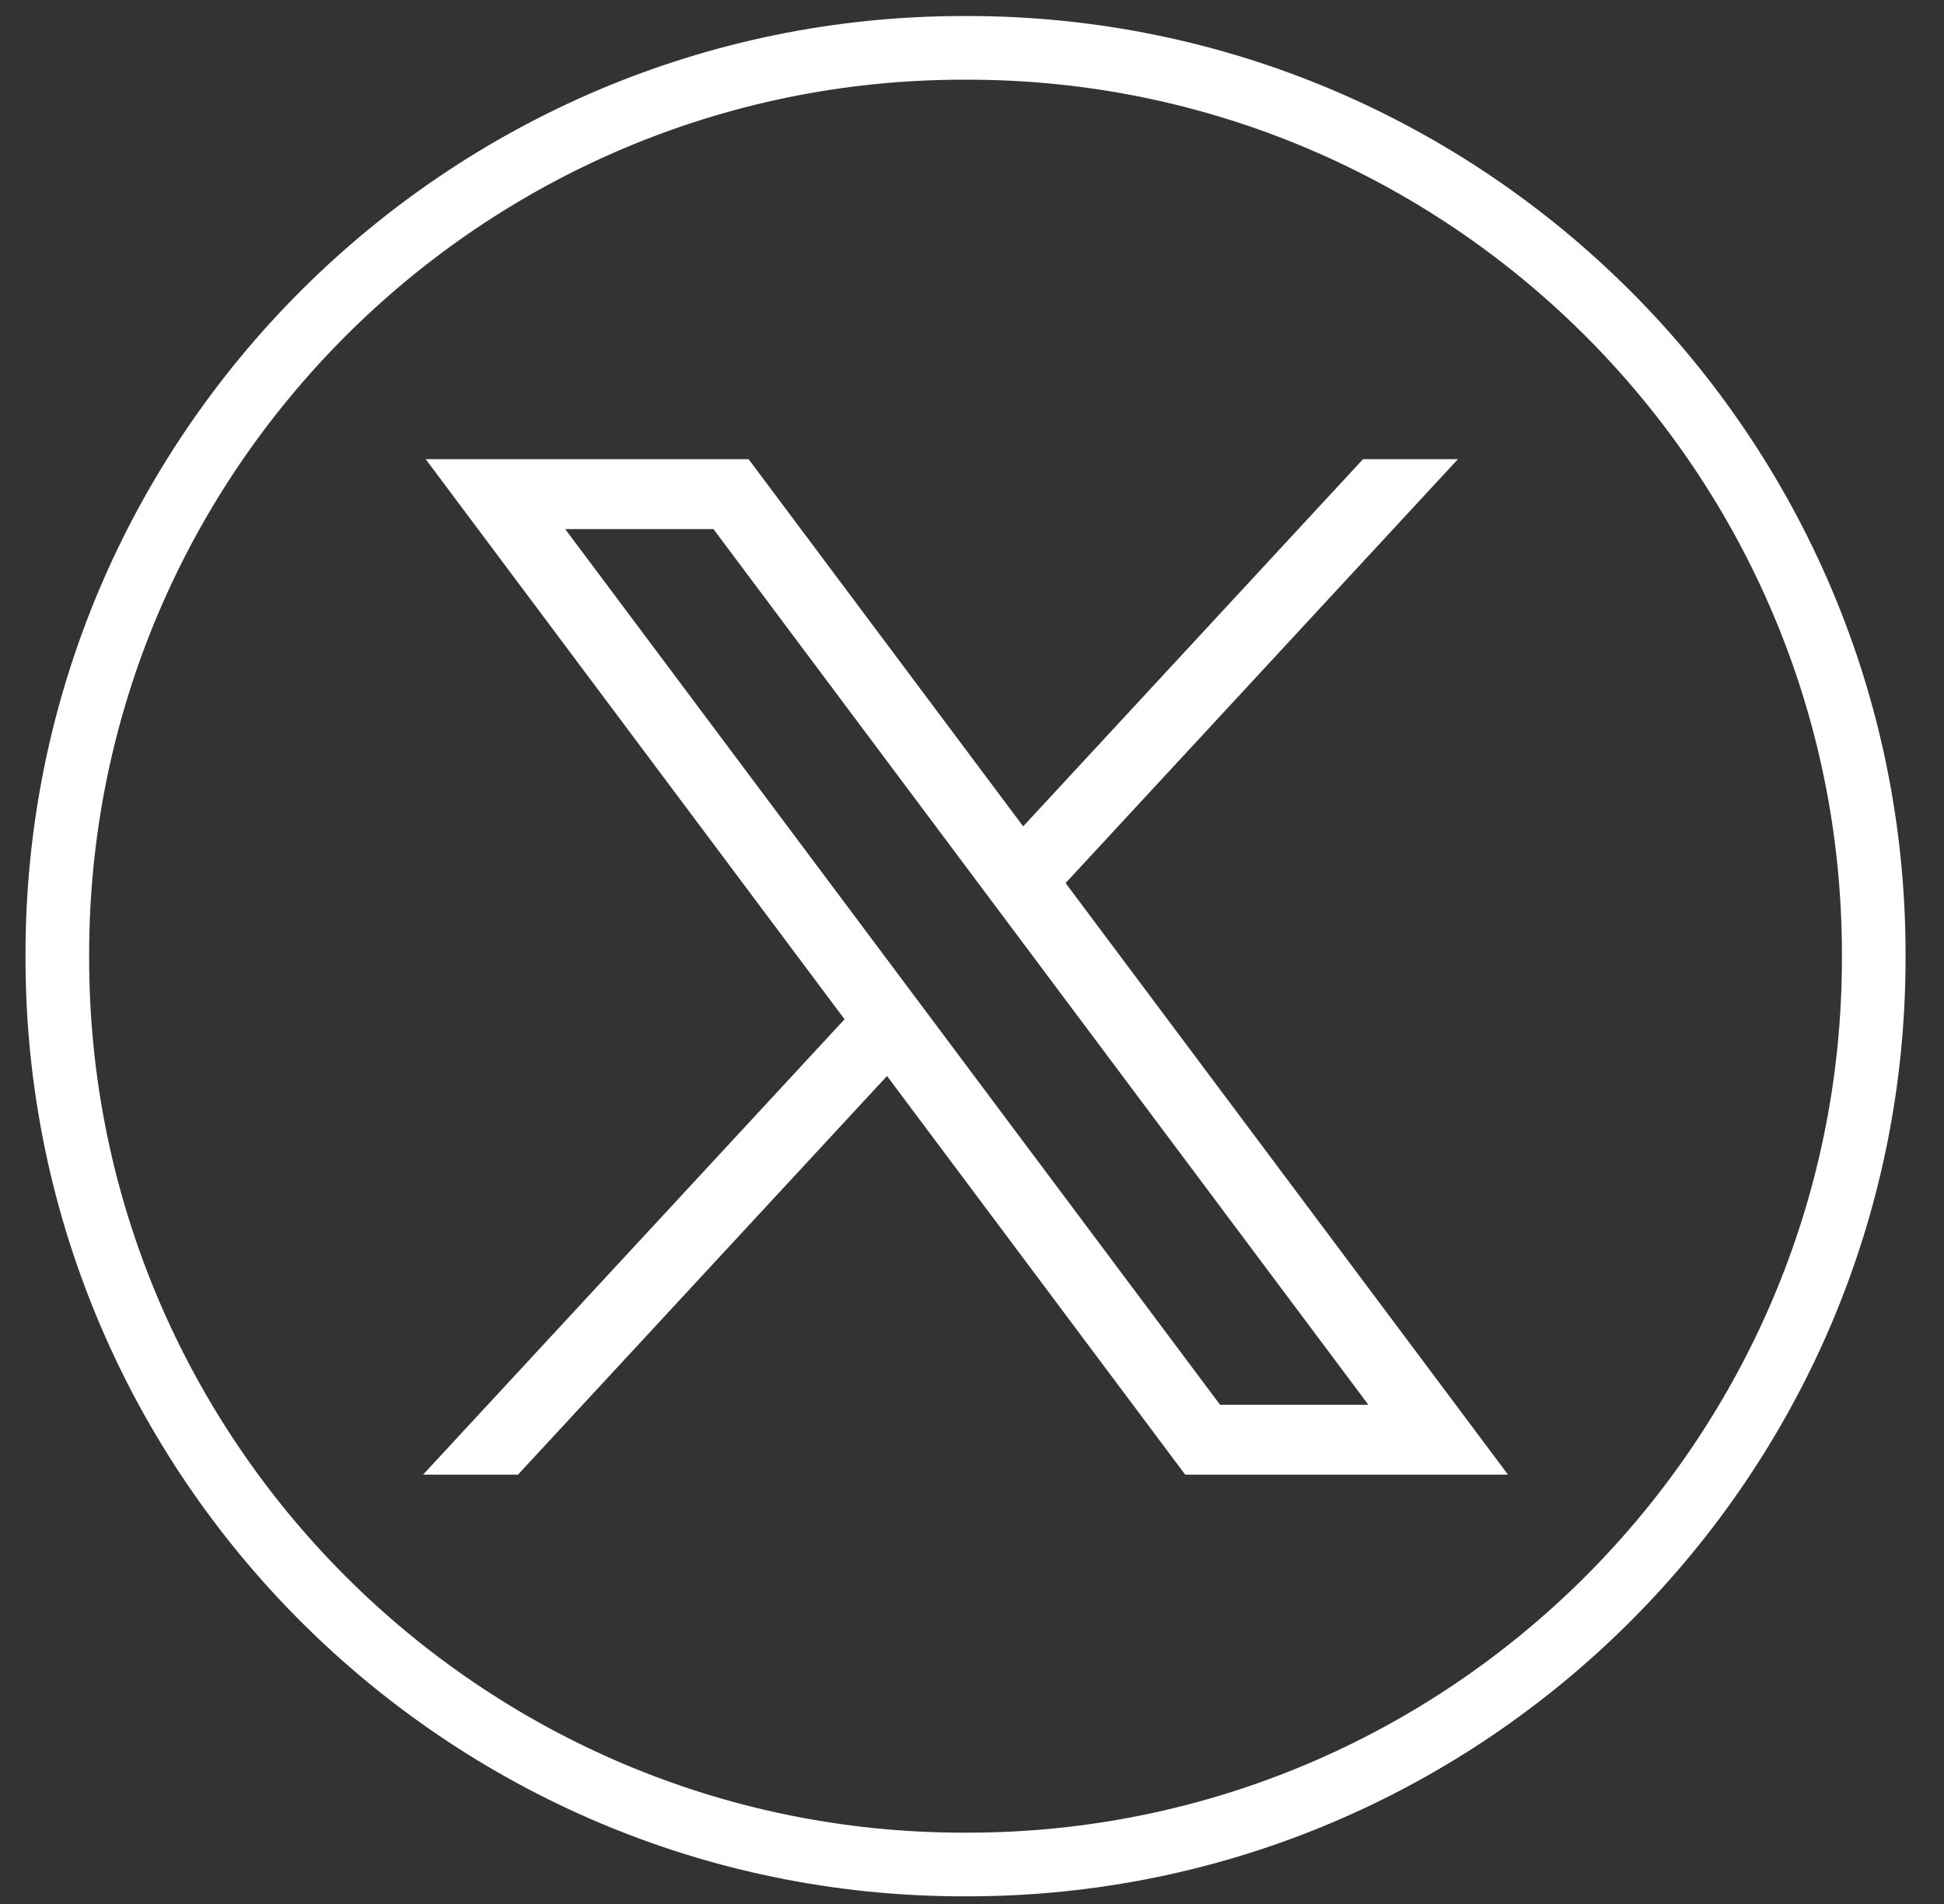
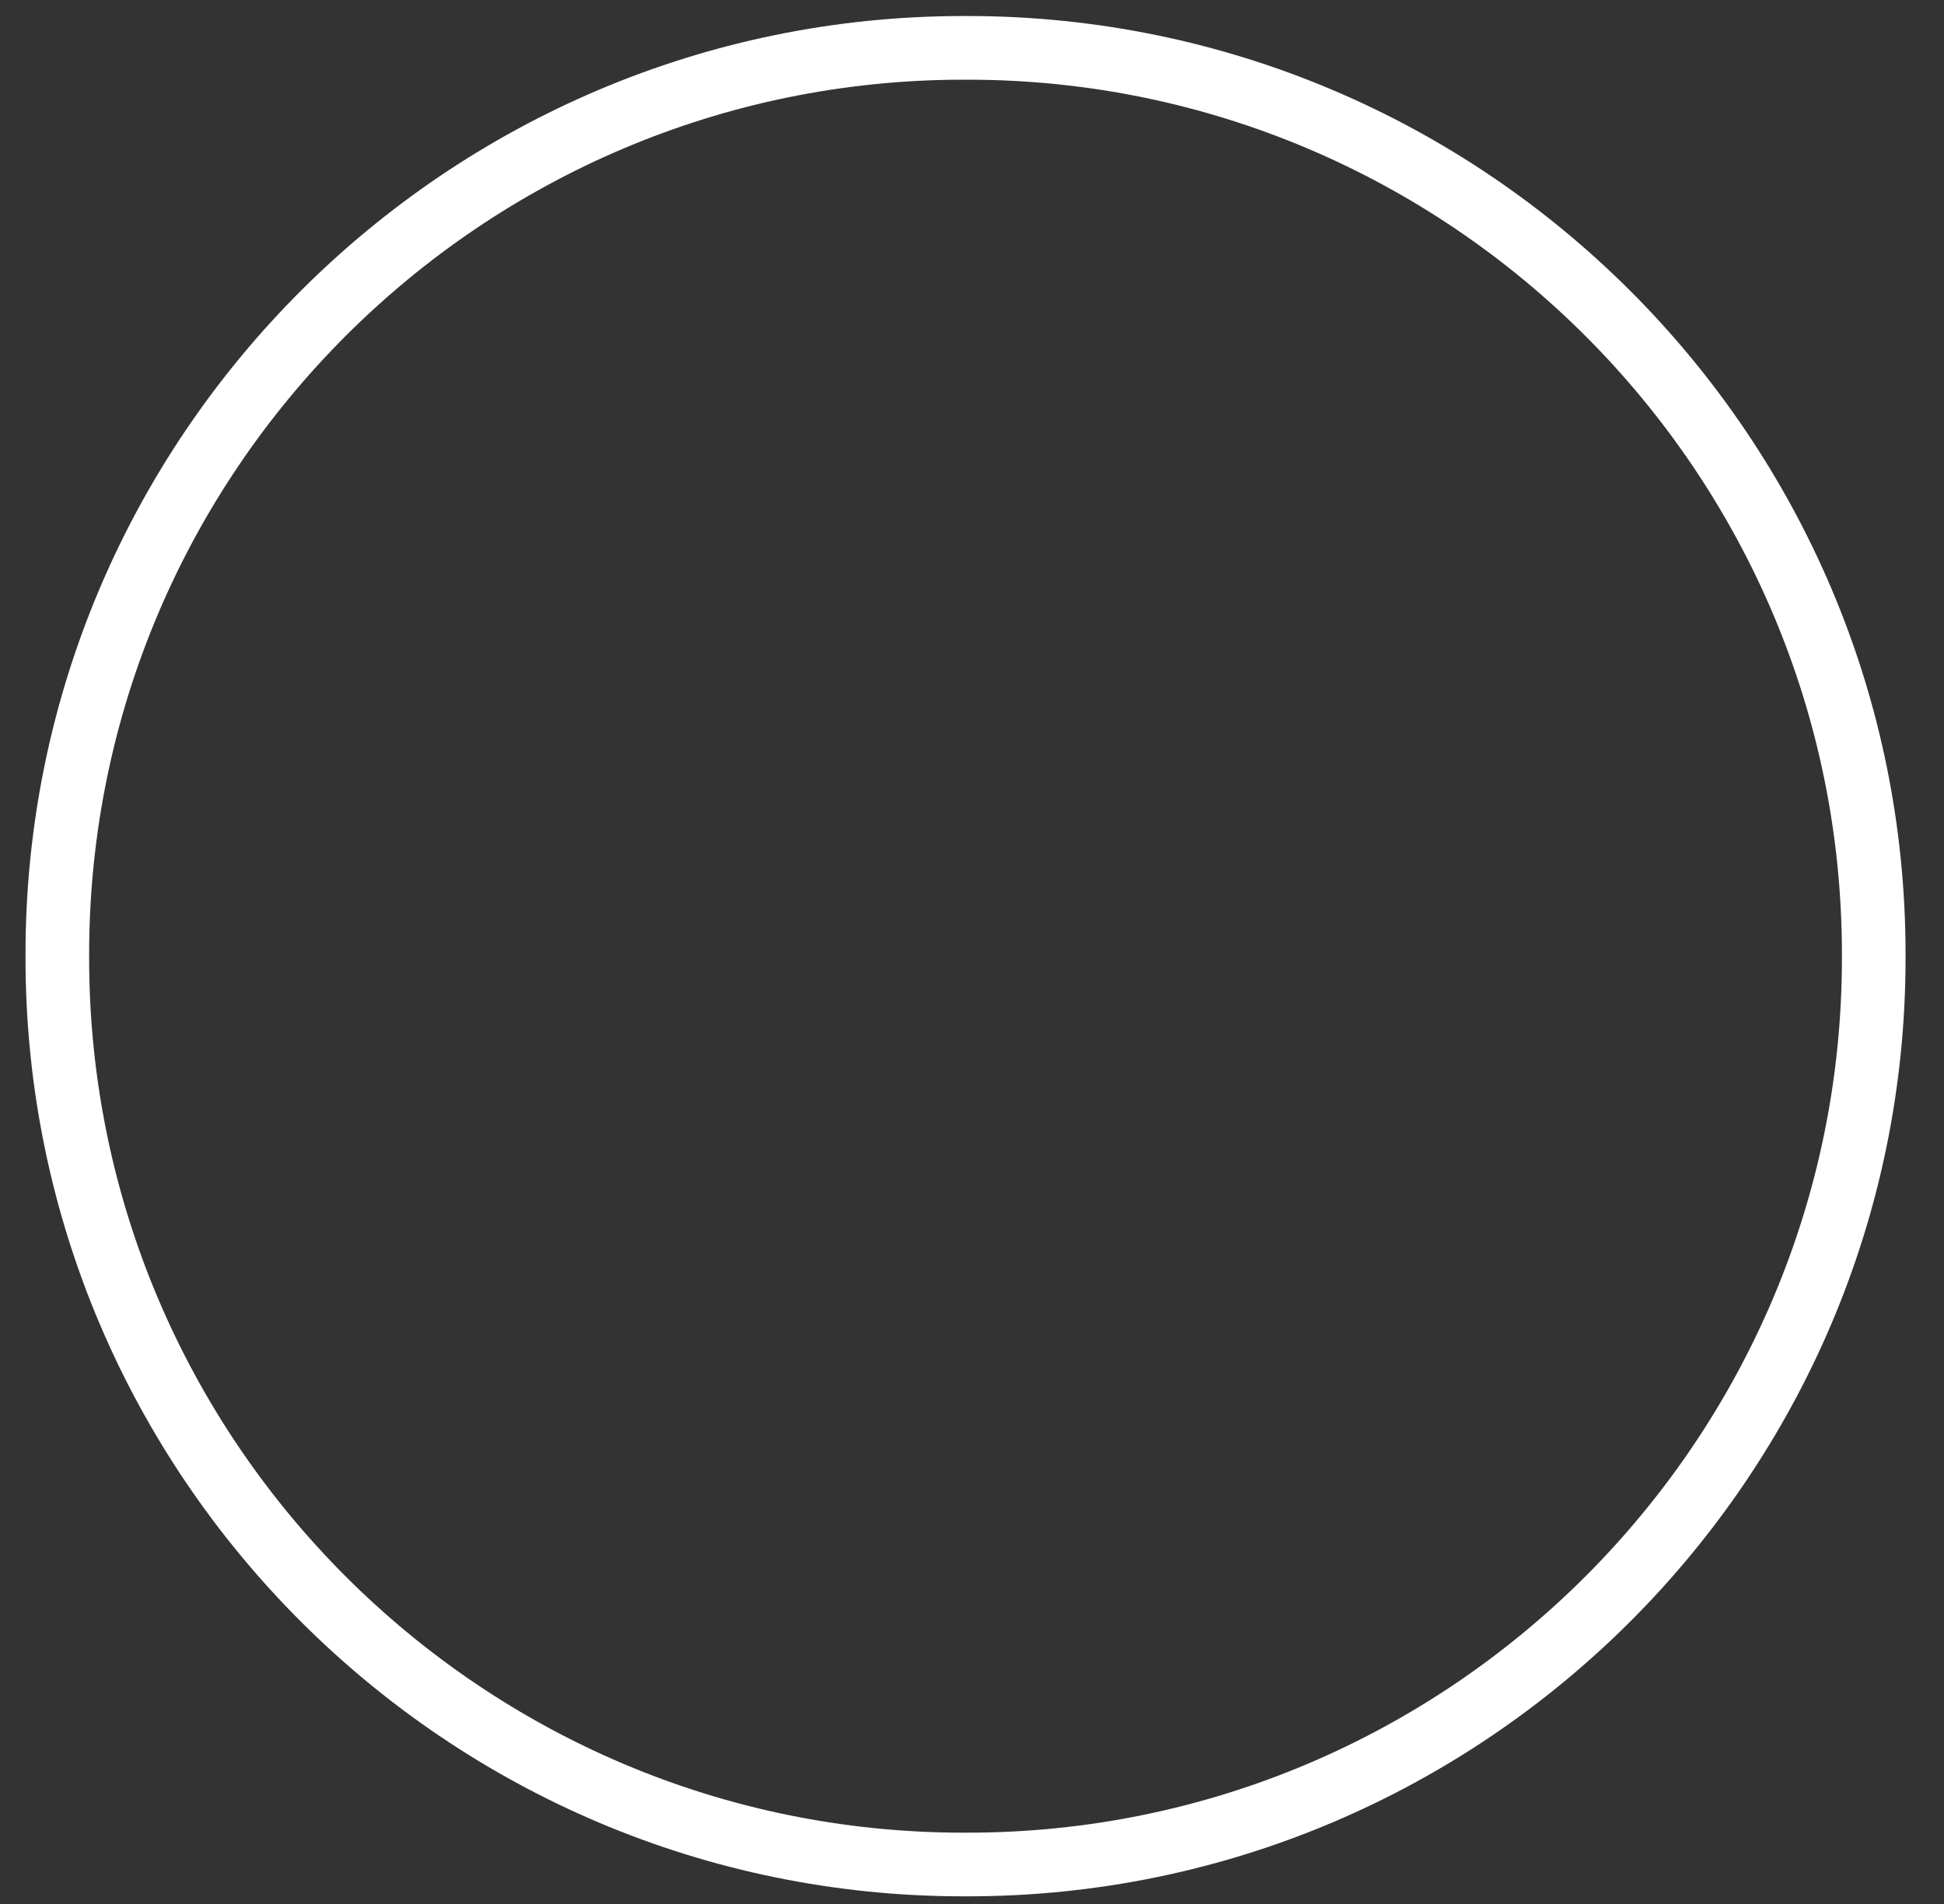
<svg xmlns="http://www.w3.org/2000/svg" width="49" height="48" viewBox="0 0 49 48" fill="none">
  <rect x="0" y="0" width="49" height="48" fill="#333333" stroke="none" />
  <path d="M24.389 47.807H24.285C11.249 47.807 0.643 37.198 0.643 24.158V24.053C0.643 11.013 11.249 0.404 24.285 0.404H24.389C37.425 0.404 48.031 11.013 48.031 24.053V24.158C48.031 37.198 37.425 47.807 24.389 47.807ZM24.285 2.009C12.133 2.009 2.247 11.898 2.247 24.053V24.158C2.247 36.314 12.133 46.202 24.285 46.202H24.389C36.541 46.202 46.427 36.314 46.427 24.158V24.053C46.427 11.898 36.541 2.009 24.389 2.009H24.285Z" fill="white" />
-   <path d="M10.73 11.576L21.288 25.696L10.664 37.176H13.056L22.358 27.126L29.873 37.176H38.01L26.859 22.262L36.748 11.576H34.356L25.79 20.833L18.869 11.576H10.731H10.73ZM14.246 13.338H17.983L34.491 35.415H30.753L14.246 13.338Z" fill="white" />
</svg>